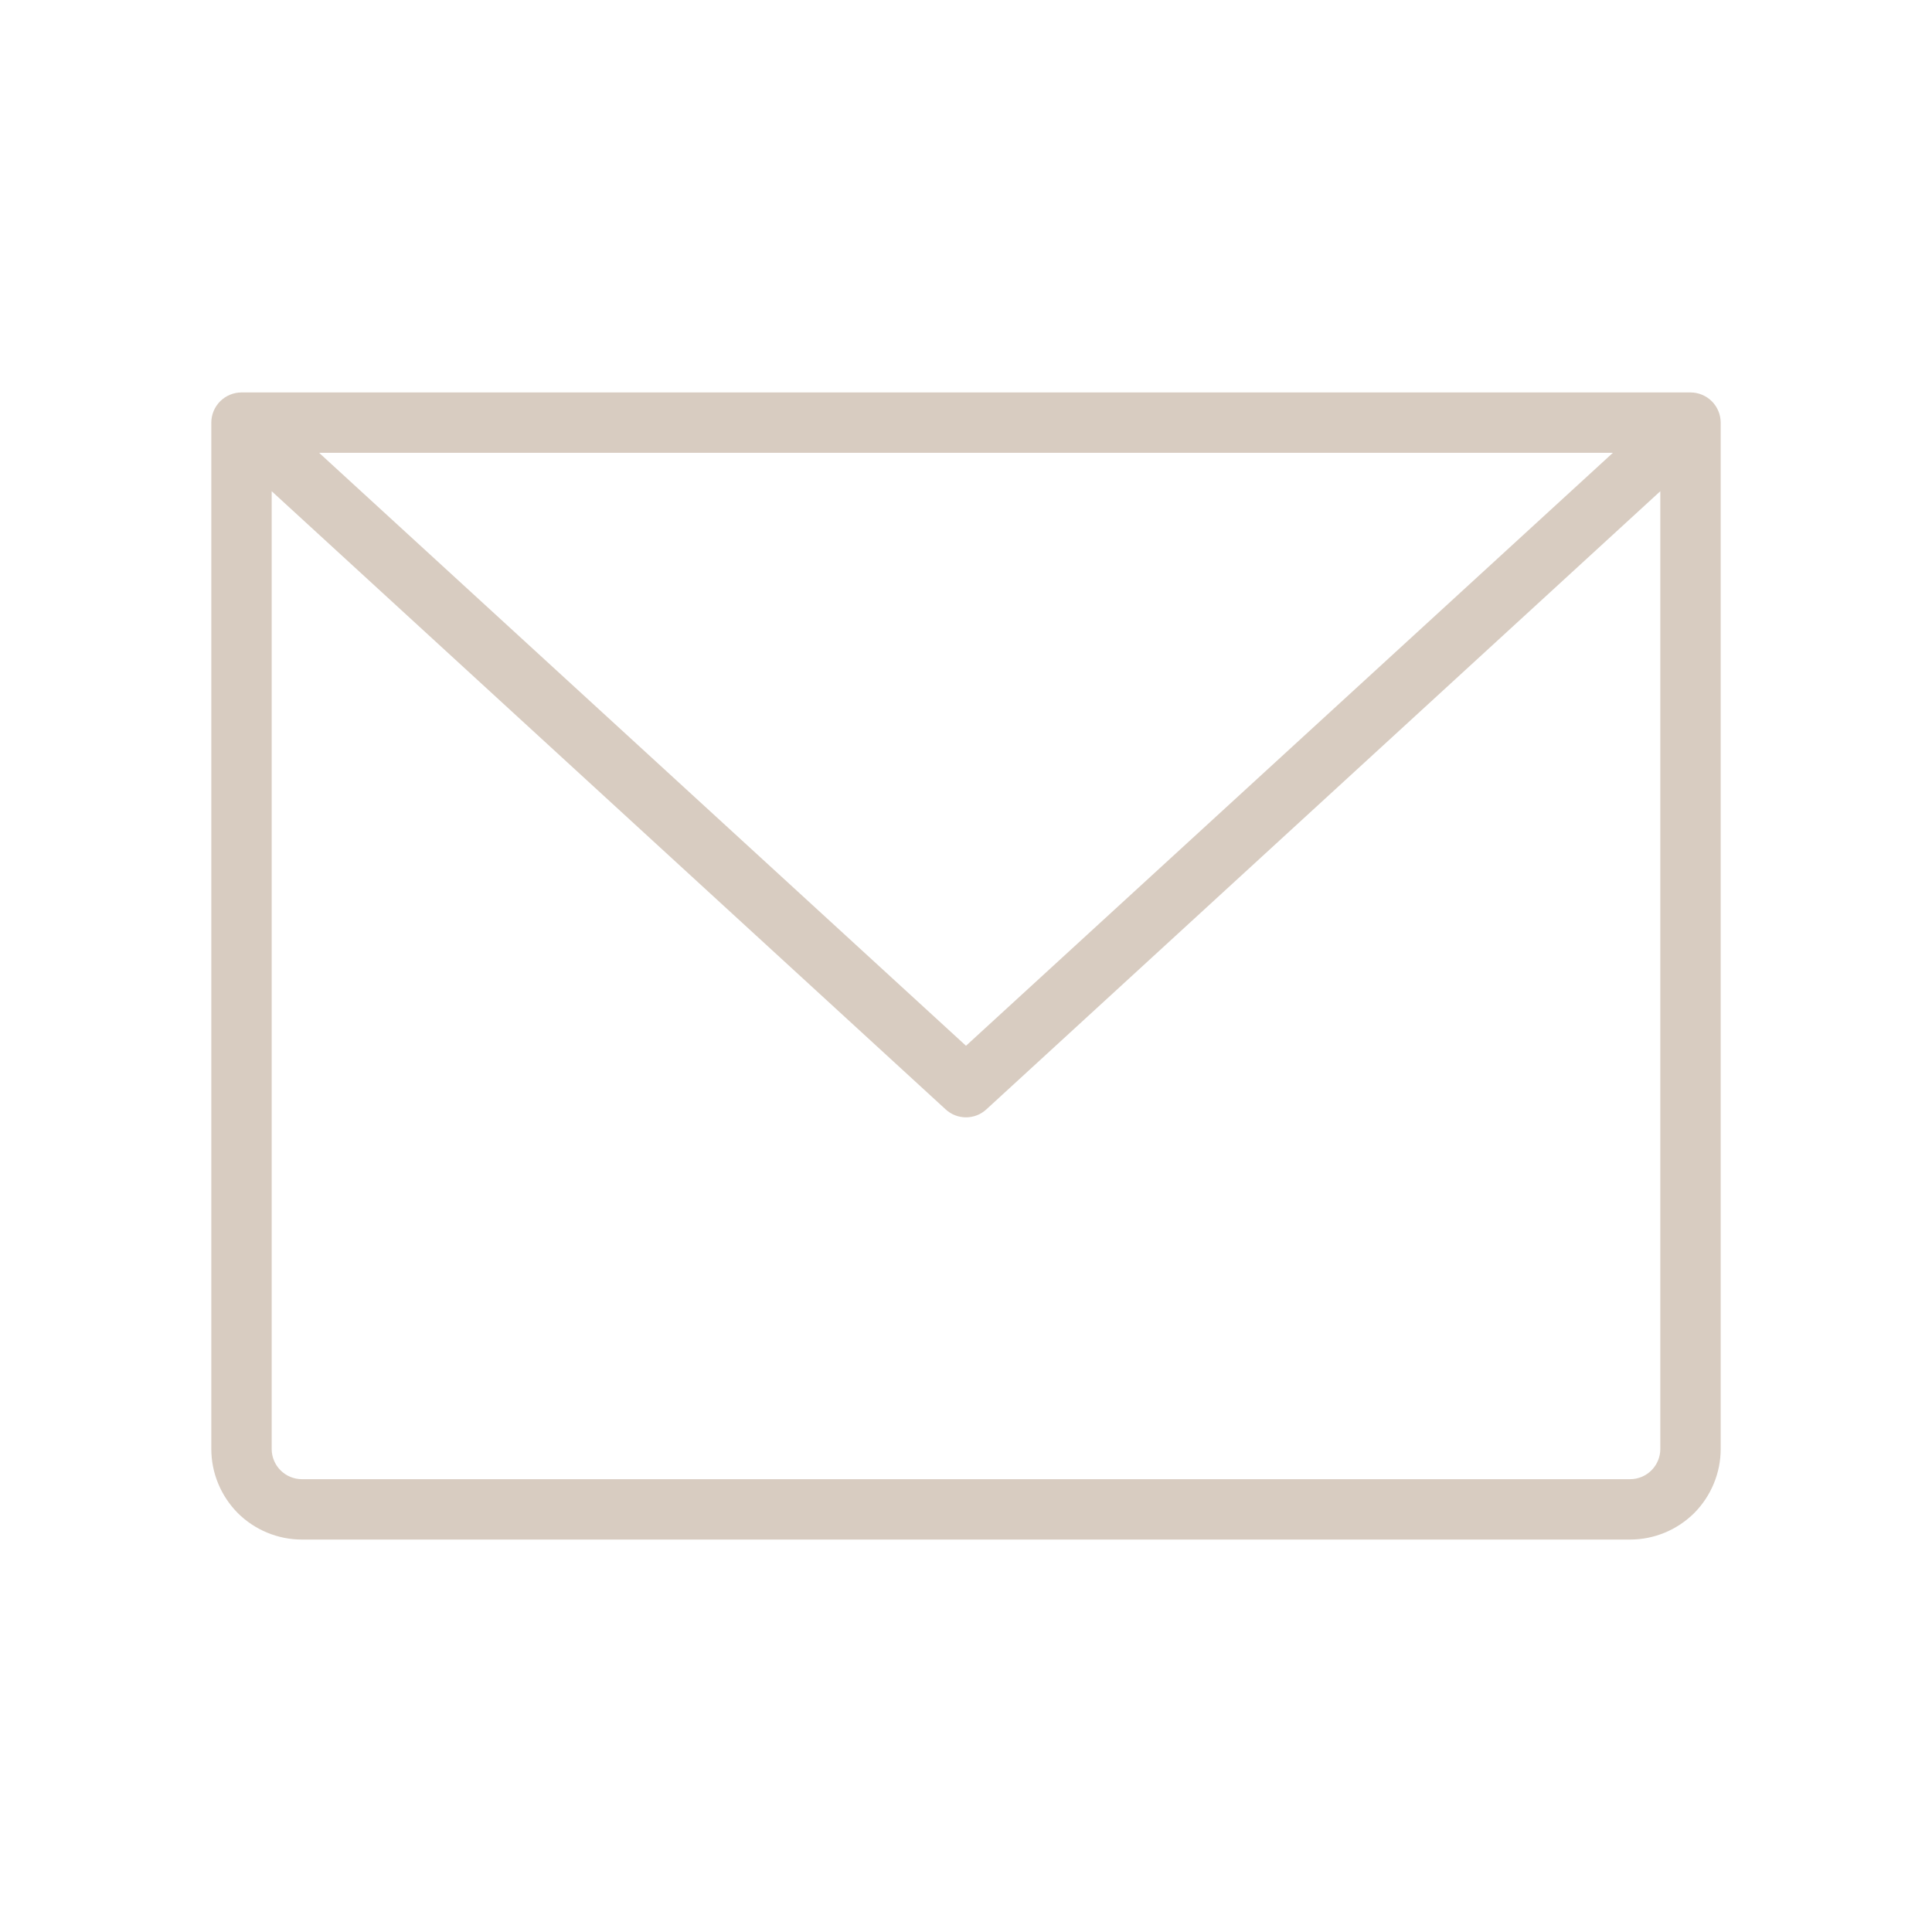
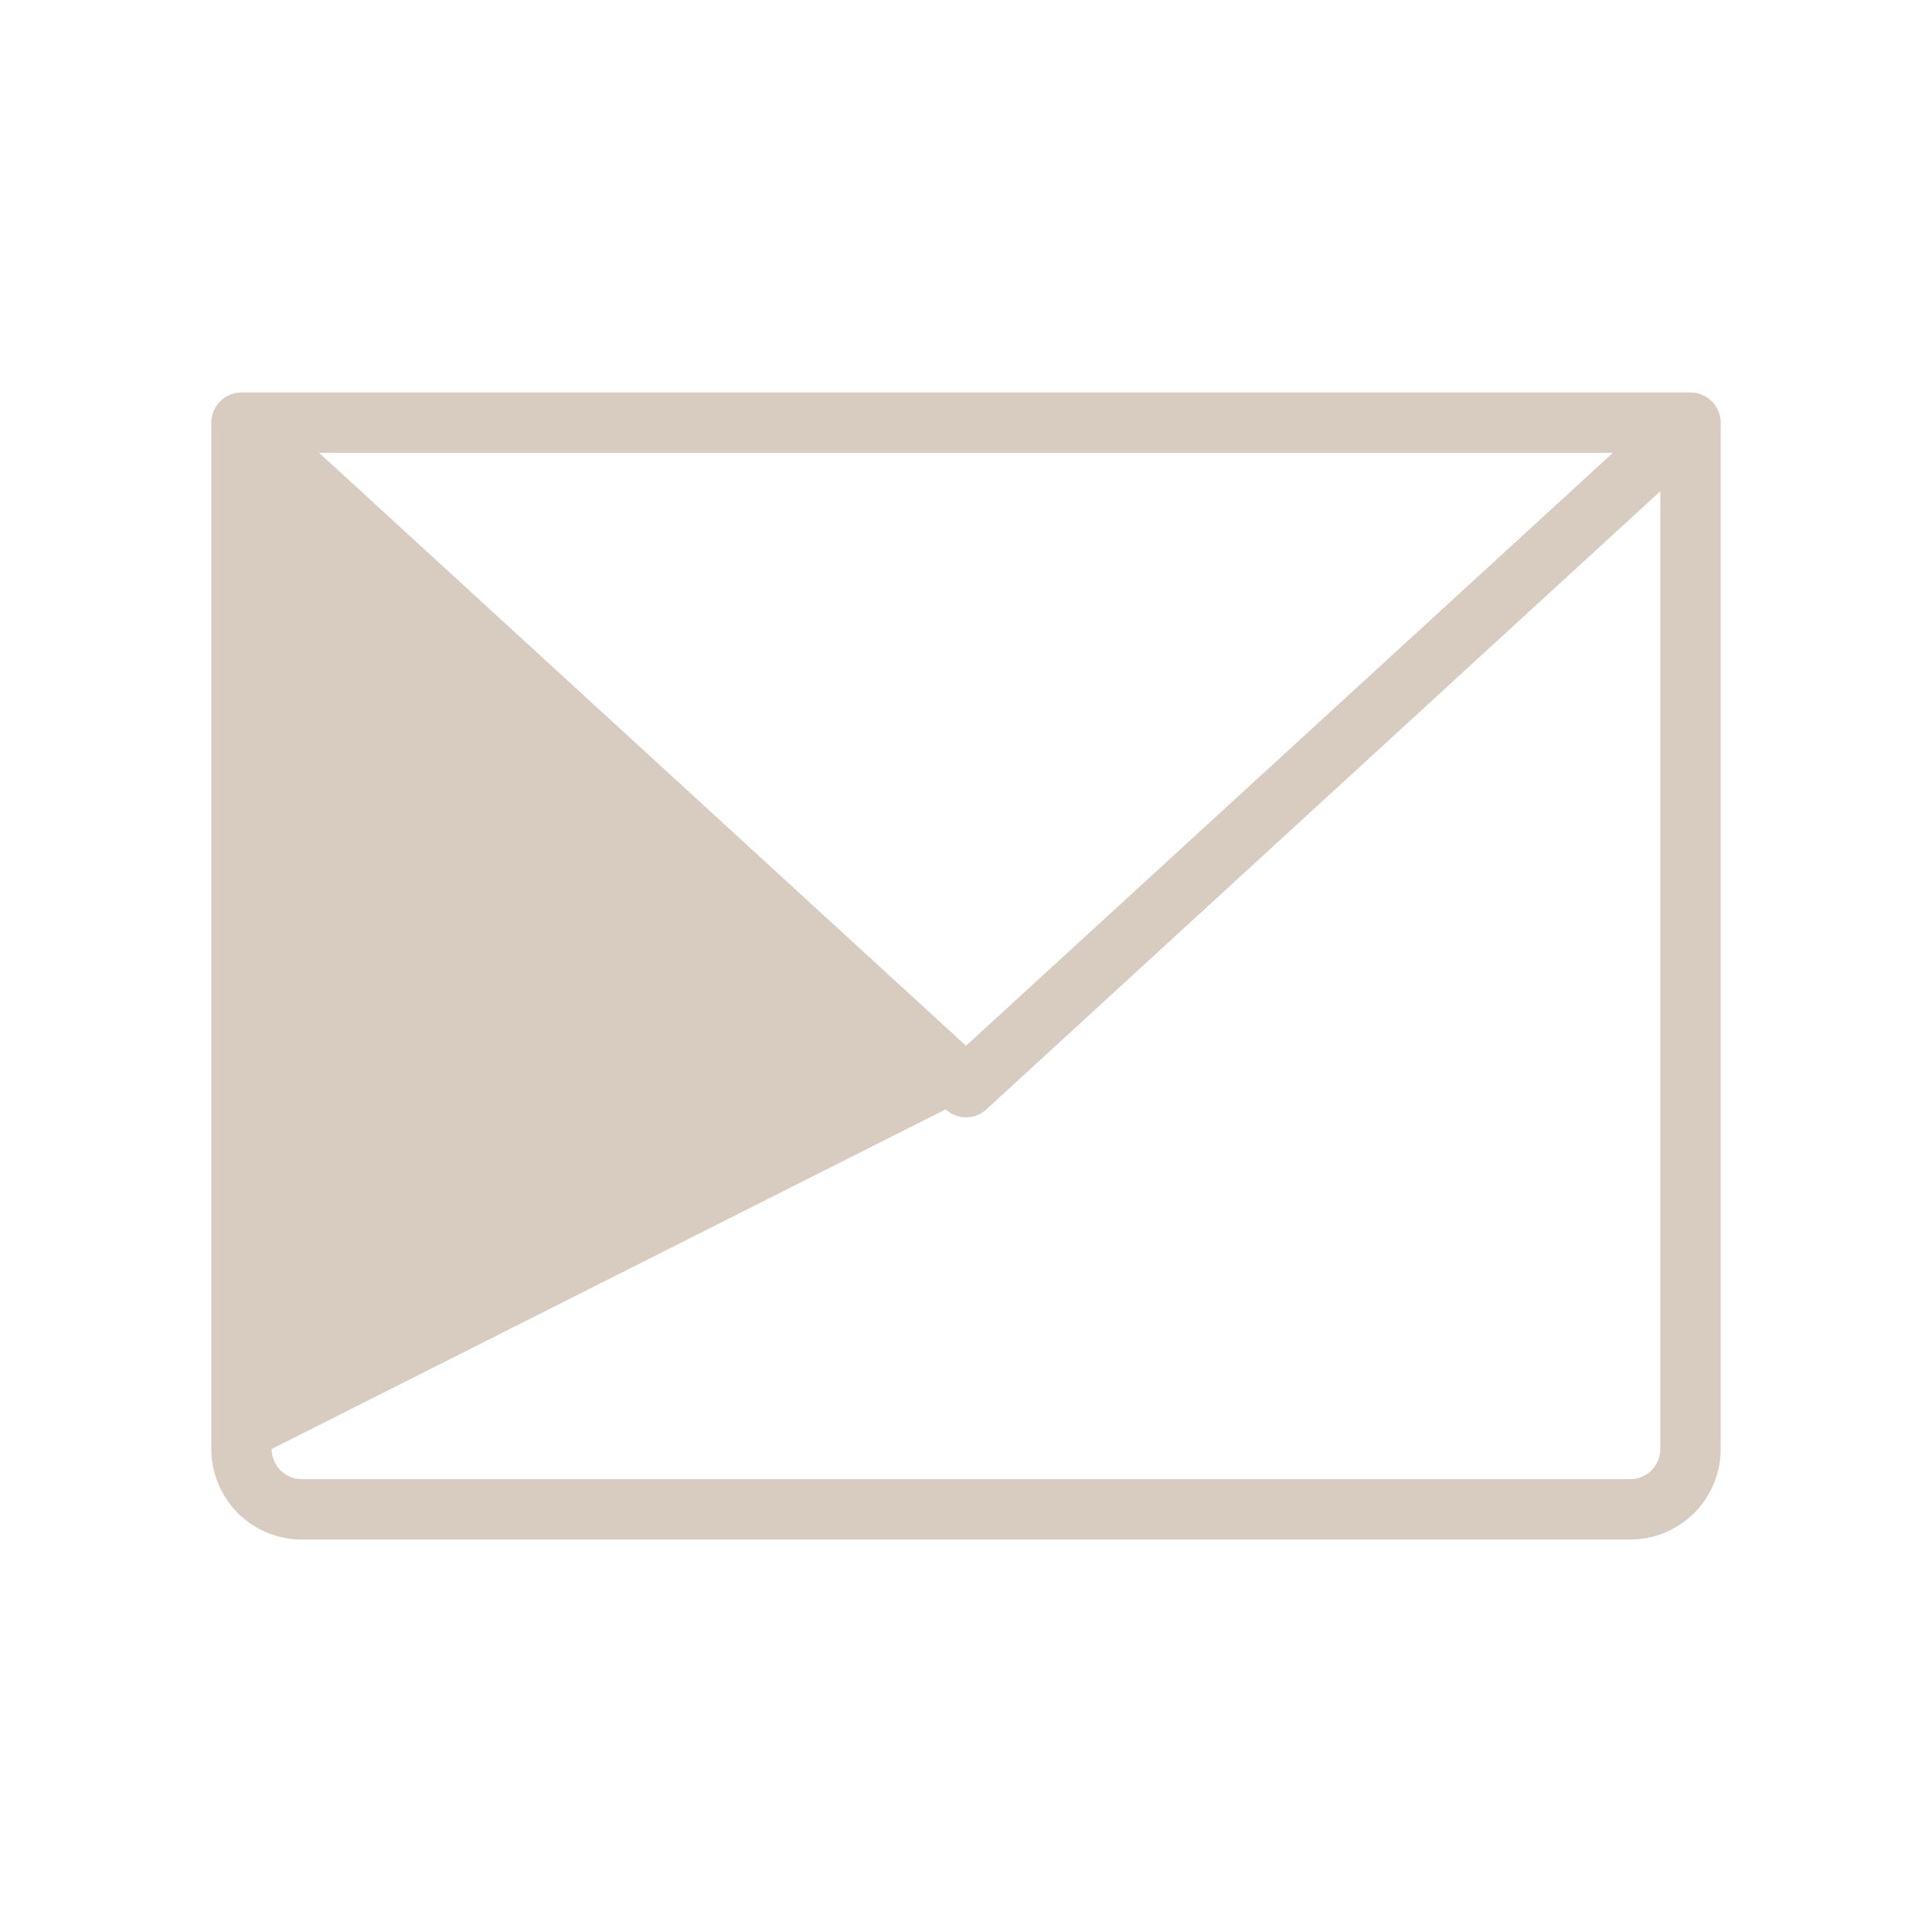
<svg xmlns="http://www.w3.org/2000/svg" width="24" height="24" viewBox="0 0 24 24" fill="none">
-   <path d="M21 4.875H3C2.901 4.875 2.805 4.915 2.735 4.985C2.665 5.055 2.625 5.151 2.625 5.25V18C2.625 18.298 2.744 18.584 2.954 18.796C3.165 19.006 3.452 19.125 3.75 19.125H20.25C20.548 19.125 20.834 19.006 21.046 18.796C21.256 18.584 21.375 18.298 21.375 18V5.25C21.375 5.151 21.335 5.055 21.265 4.985C21.195 4.915 21.099 4.875 21 4.875ZM20.036 5.625L12 12.991L3.964 5.625H20.036ZM20.25 18.375H3.75C3.651 18.375 3.555 18.335 3.485 18.265C3.415 18.195 3.375 18.099 3.375 18V6.102L11.747 13.781C11.816 13.845 11.906 13.88 12 13.88C12.094 13.88 12.184 13.845 12.253 13.781L20.625 6.102V18C20.625 18.099 20.585 18.195 20.515 18.265C20.445 18.335 20.349 18.375 20.25 18.375Z" fill="#D8CCC1" />
+   <path d="M21 4.875H3C2.901 4.875 2.805 4.915 2.735 4.985C2.665 5.055 2.625 5.151 2.625 5.25V18C2.625 18.298 2.744 18.584 2.954 18.796C3.165 19.006 3.452 19.125 3.75 19.125H20.25C20.548 19.125 20.834 19.006 21.046 18.796C21.256 18.584 21.375 18.298 21.375 18V5.25C21.375 5.151 21.335 5.055 21.265 4.985C21.195 4.915 21.099 4.875 21 4.875ZM20.036 5.625L12 12.991L3.964 5.625H20.036ZM20.25 18.375H3.75C3.651 18.375 3.555 18.335 3.485 18.265C3.415 18.195 3.375 18.099 3.375 18L11.747 13.781C11.816 13.845 11.906 13.88 12 13.88C12.094 13.88 12.184 13.845 12.253 13.781L20.625 6.102V18C20.625 18.099 20.585 18.195 20.515 18.265C20.445 18.335 20.349 18.375 20.25 18.375Z" fill="#D8CCC1" />
</svg>